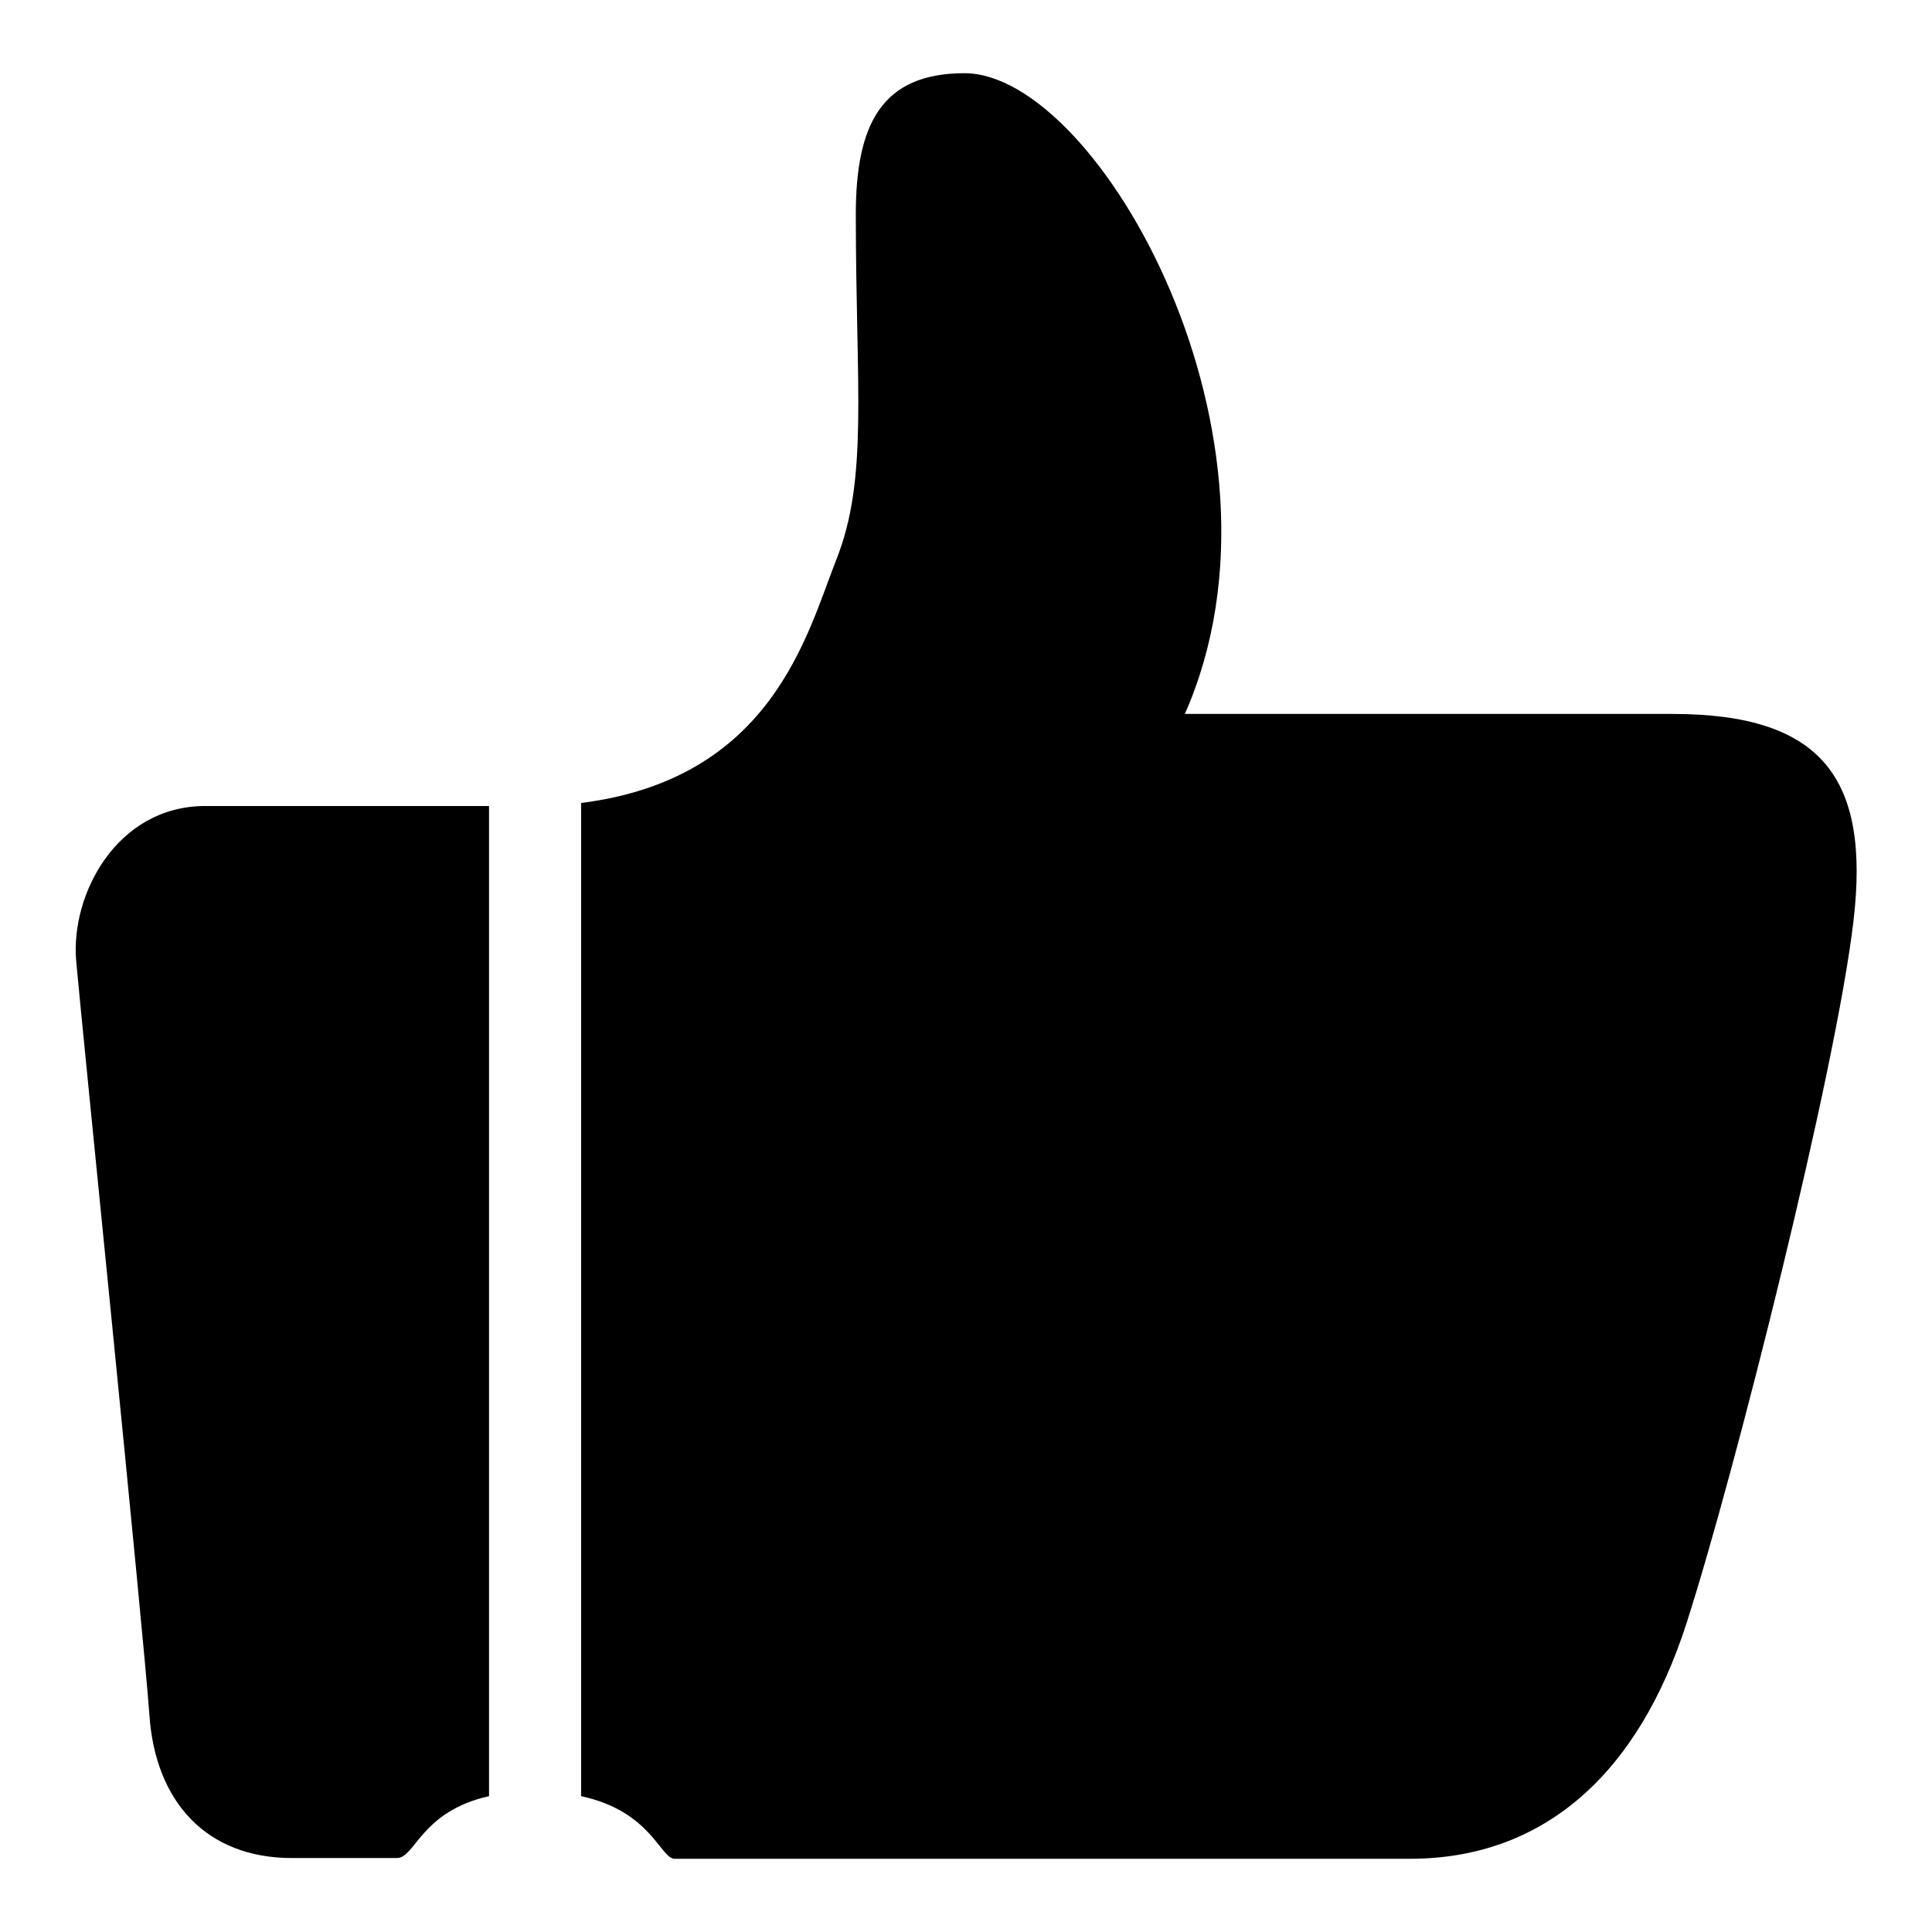
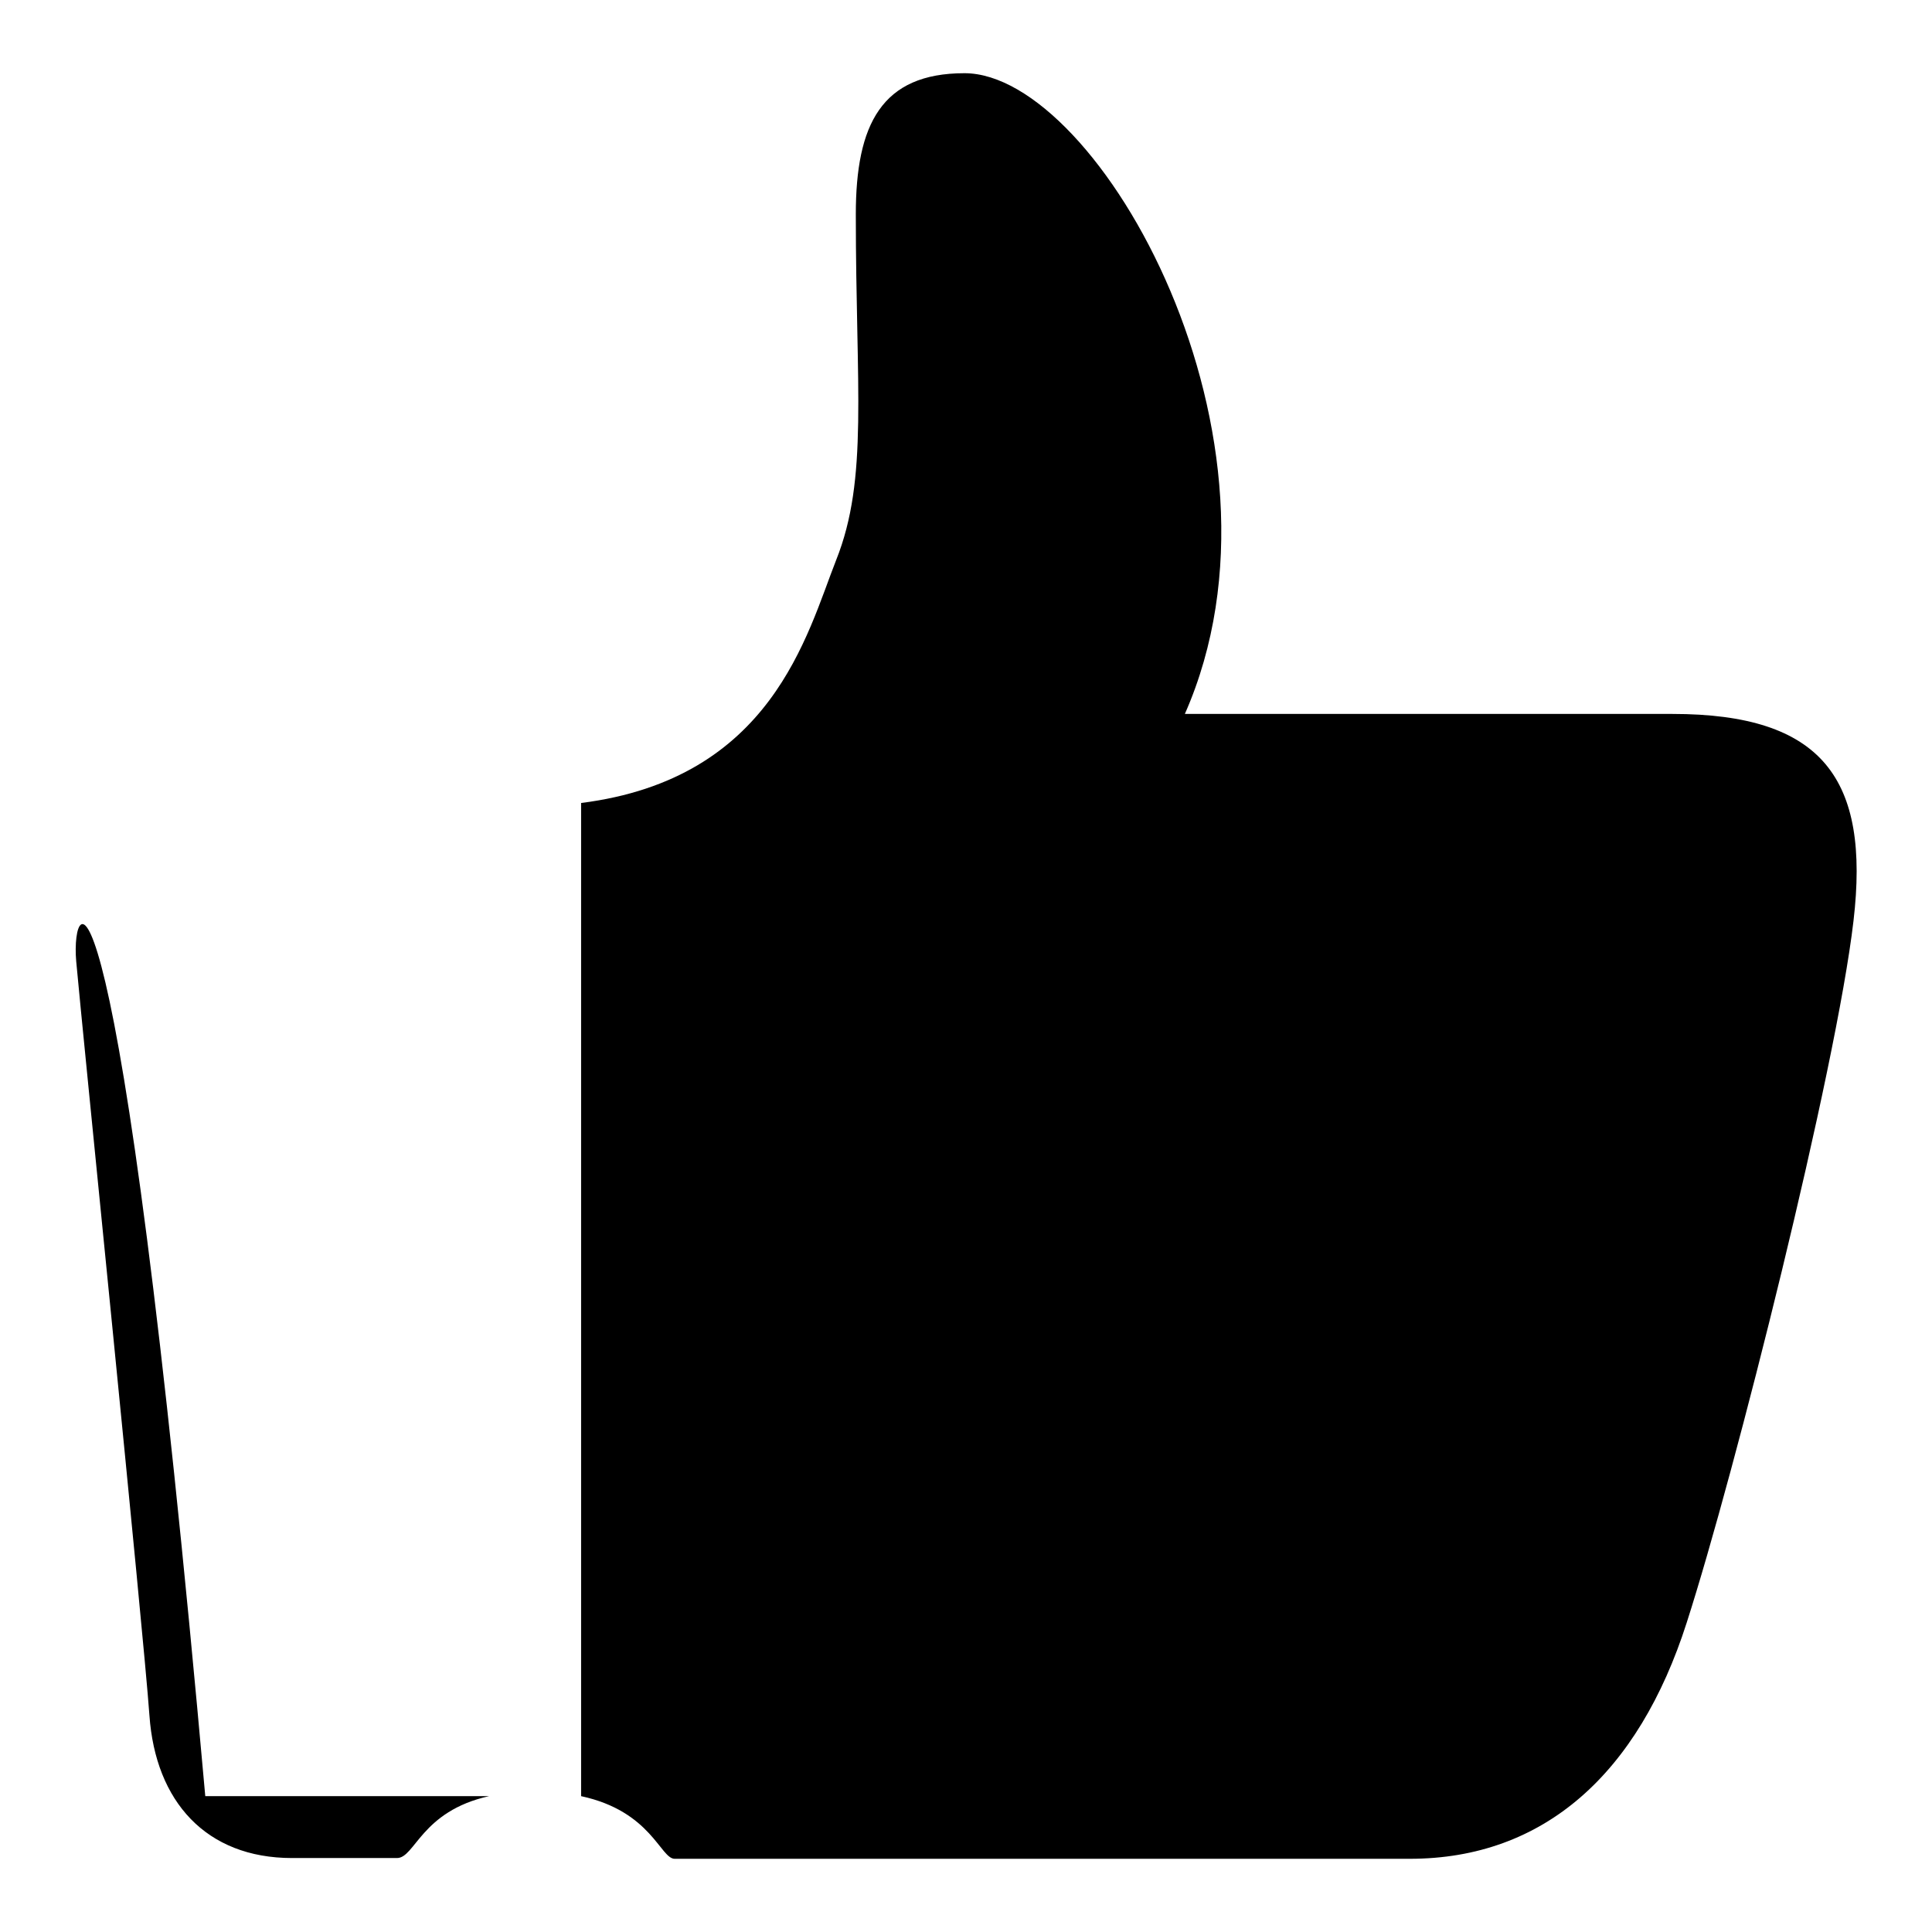
<svg xmlns="http://www.w3.org/2000/svg" version="1.1" x="0px" y="0px" viewBox="0 0 256 256" enable-background="new 0 0 256 256" xml:space="preserve">
  <g>
-     <path fill="#000000" d="M221.6,94.6c0,0-28.3,0-64.6,0c16-36.3-11.4-84.9-29.2-84.9c-11,0-14.4,6.8-14.4,18.7 c0,23.1,1.7,35-2.6,45.8c-3.9,9.9-8.5,29-33.8,32.2V238c9.3,2,10.5,8.3,12.4,8.3c35.9,0,97.4,0,97.4,0c17.8,0,30.3-11.3,36.7-31.3 c6.4-19.9,19.8-73.2,22.1-93C247.8,103.2,241.5,94.6,221.6,94.6z M10.1,127.4c0.8,9,8.9,88.6,9.7,99.9c0.8,11.4,7.5,18.9,18.9,18.9 c0,0,9.3,0,13.9,0c2.4,0,3.2-6.2,12.2-8.2V106.8c-20.4,0-37.6,0-37.6,0C15.5,106.8,9.3,118.5,10.1,127.4z" />
+     <path fill="#000000" d="M221.6,94.6c0,0-28.3,0-64.6,0c16-36.3-11.4-84.9-29.2-84.9c-11,0-14.4,6.8-14.4,18.7 c0,23.1,1.7,35-2.6,45.8c-3.9,9.9-8.5,29-33.8,32.2V238c9.3,2,10.5,8.3,12.4,8.3c35.9,0,97.4,0,97.4,0c17.8,0,30.3-11.3,36.7-31.3 c6.4-19.9,19.8-73.2,22.1-93C247.8,103.2,241.5,94.6,221.6,94.6z M10.1,127.4c0.8,9,8.9,88.6,9.7,99.9c0.8,11.4,7.5,18.9,18.9,18.9 c0,0,9.3,0,13.9,0c2.4,0,3.2-6.2,12.2-8.2c-20.4,0-37.6,0-37.6,0C15.5,106.8,9.3,118.5,10.1,127.4z" />
  </g>
</svg>